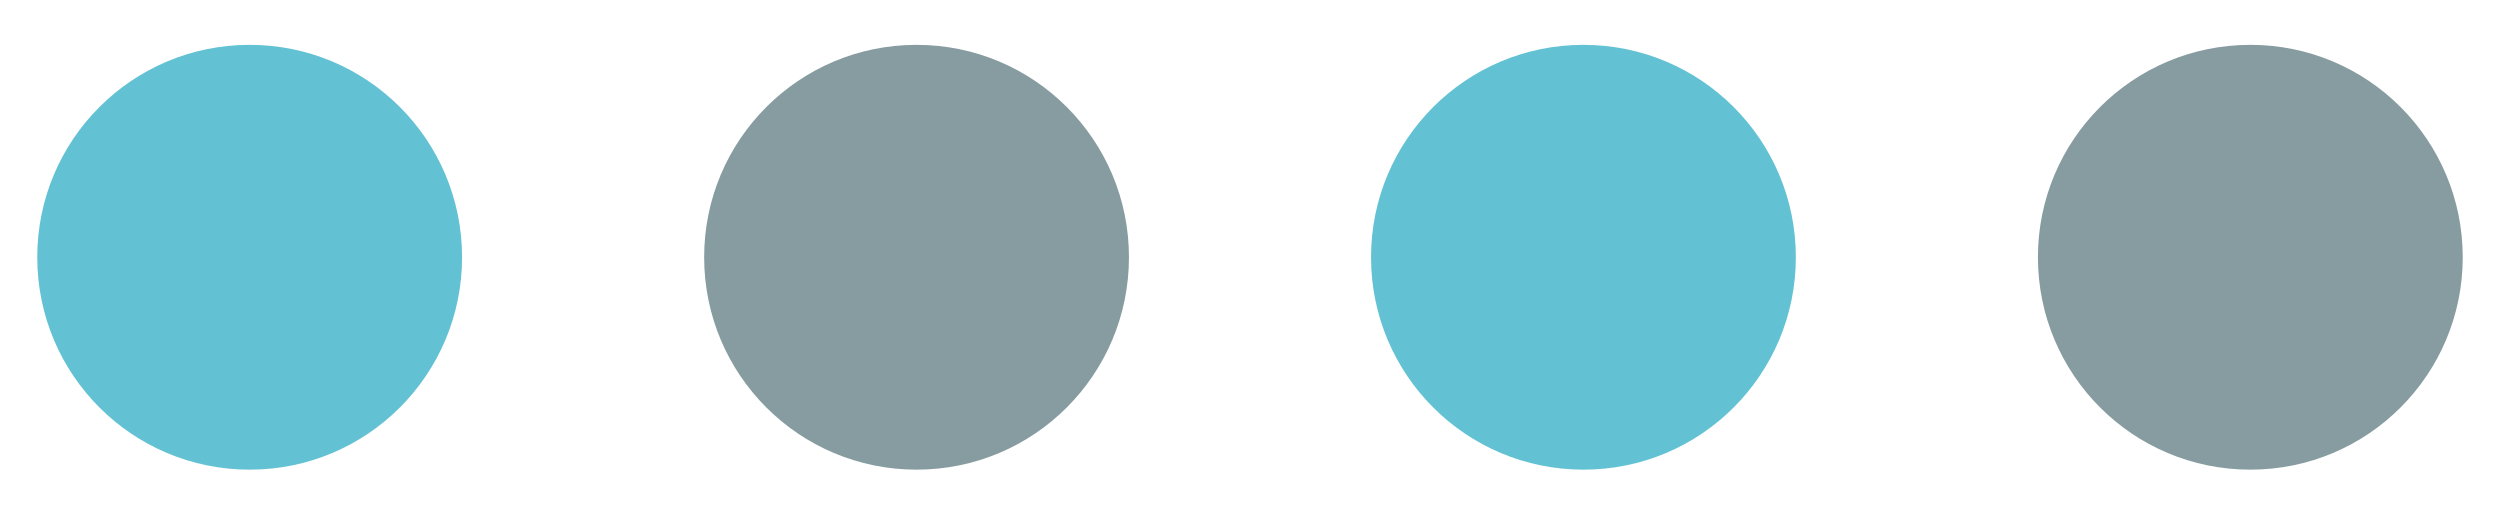
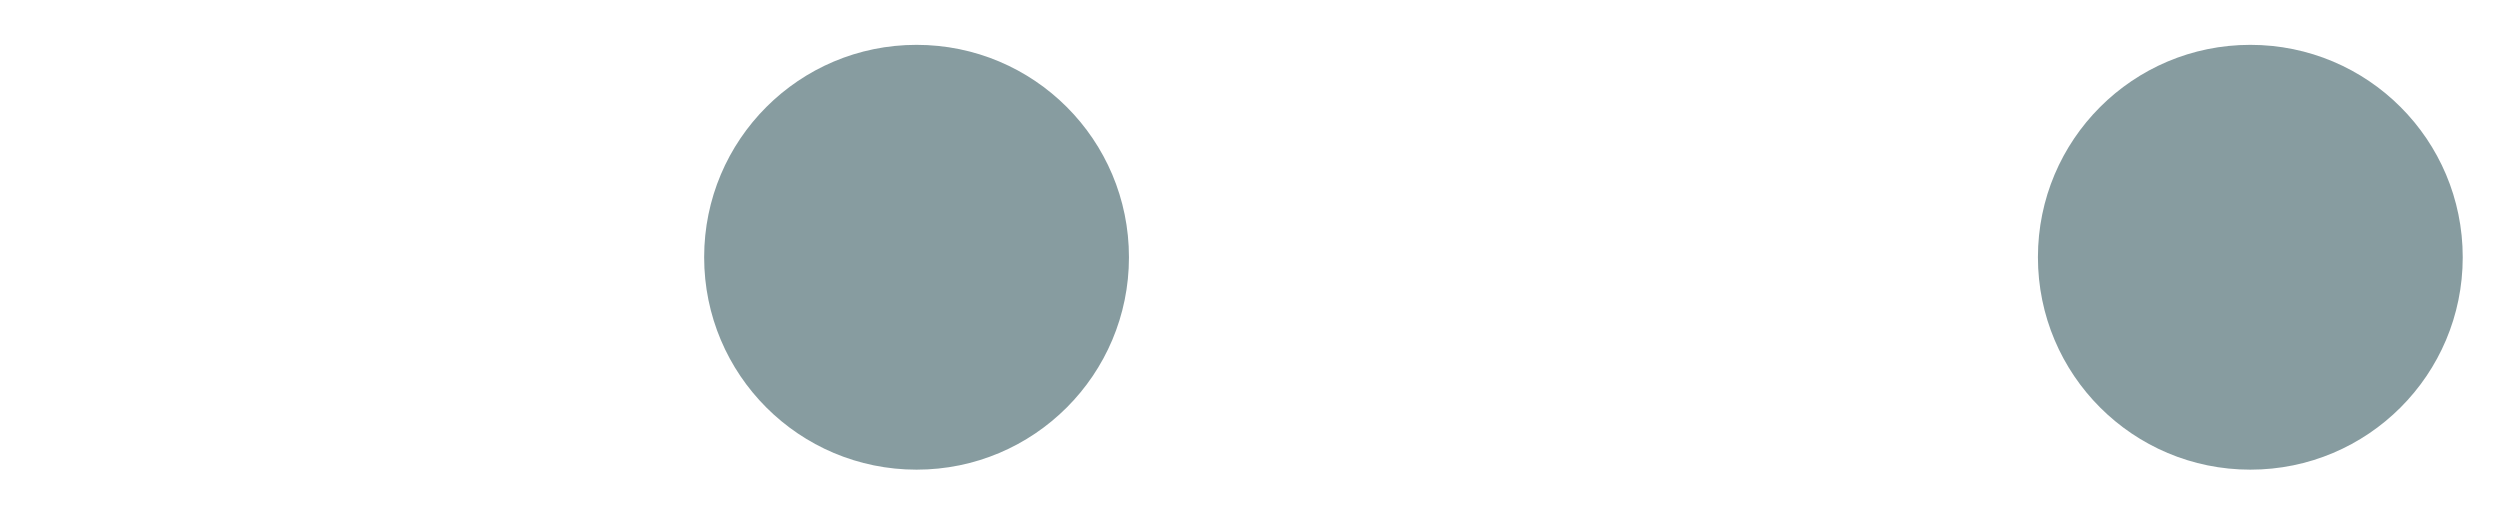
<svg xmlns="http://www.w3.org/2000/svg" viewBox="21 222 758 156" enable-background="new 21 222 758 156">
-   <path fill="#62C2D3" d="M501.1 364.4c35.6 0 64.4-28.8 64.4-64.4s-28.8-64.4-64.4-64.4c-35.6 0-64.4 28.8-64.4 64.4 0 35.6 28.8 64.4 64.4 64.4zm-404.4 0c35.6 0 64.4-28.8 64.4-64.4s-28.8-64.4-64.4-64.4-64.4 28.8-64.4 64.4c0 35.6 28.8 64.4 64.4 64.4z" />
  <path fill="#879CA0" d="M703.3 364.4c35.6 0 64.4-28.8 64.4-64.4s-28.8-64.4-64.4-64.4c-35.6 0-64.4 28.8-64.4 64.4s28.8 64.4 64.4 64.4zm-404.4 0c35.6 0 64.4-28.8 64.4-64.4s-28.8-64.4-64.4-64.4c-35.6 0-64.4 28.8-64.4 64.4s28.8 64.4 64.4 64.4z" />
</svg>